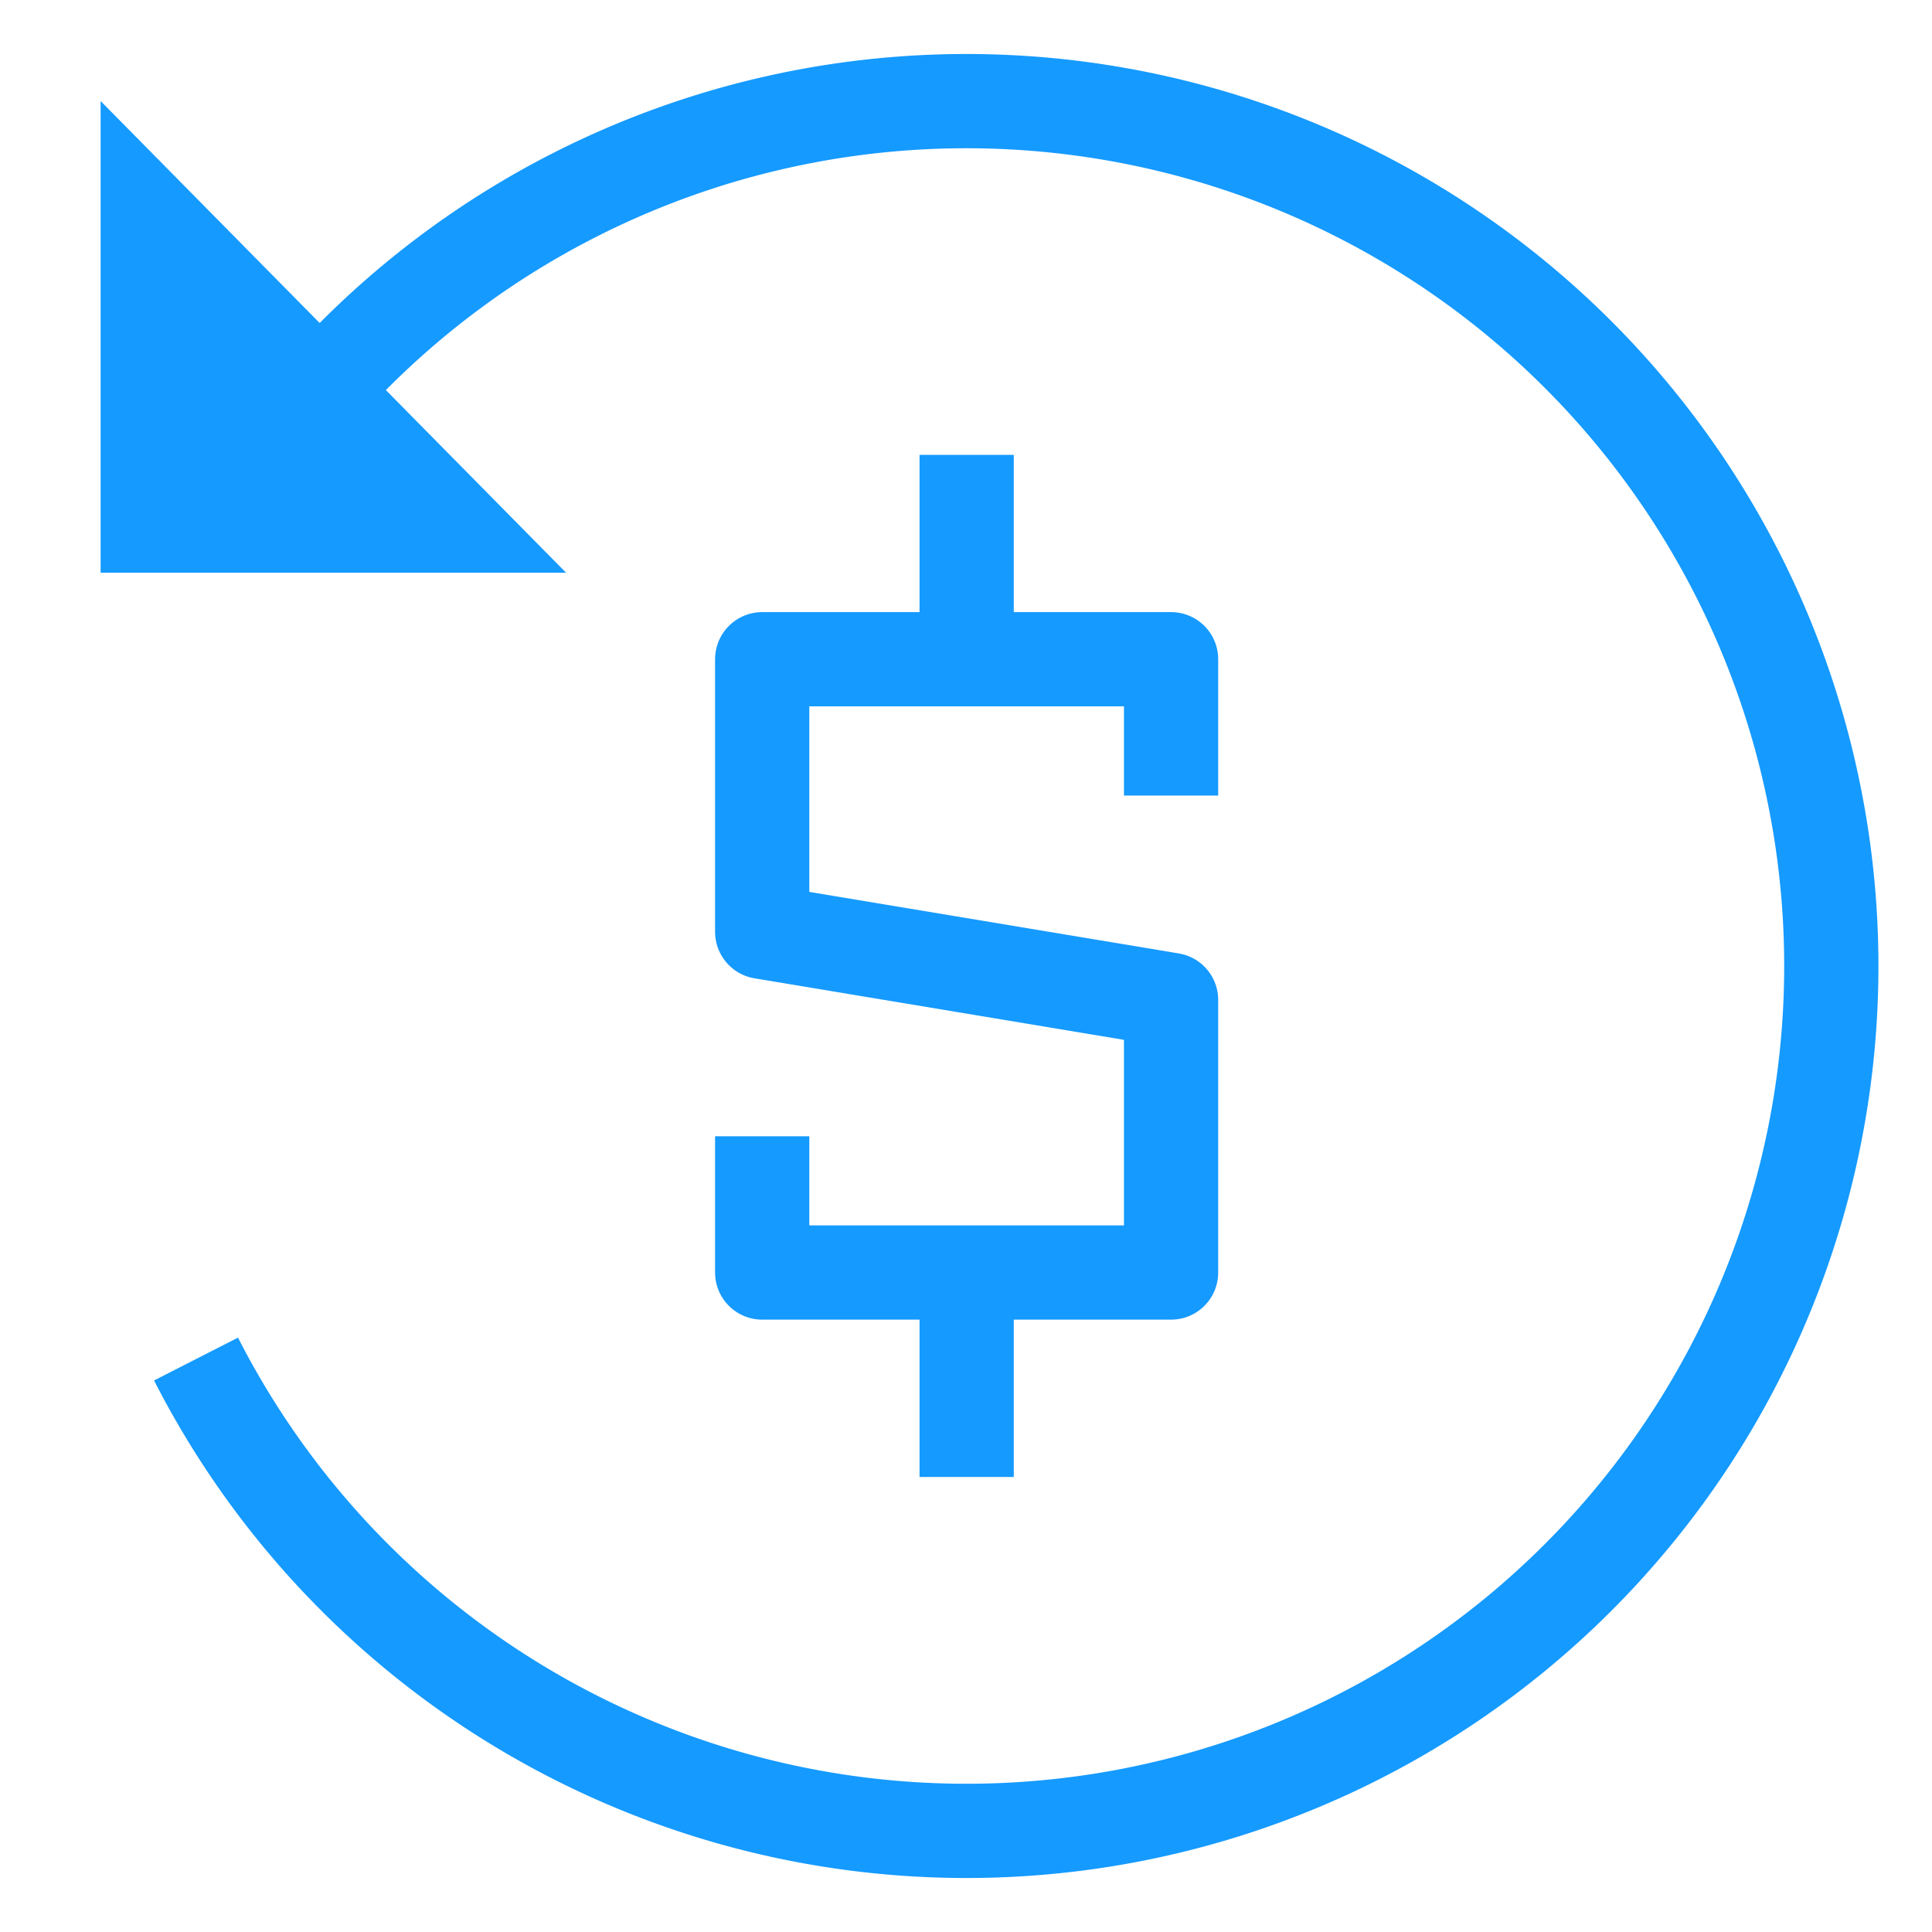
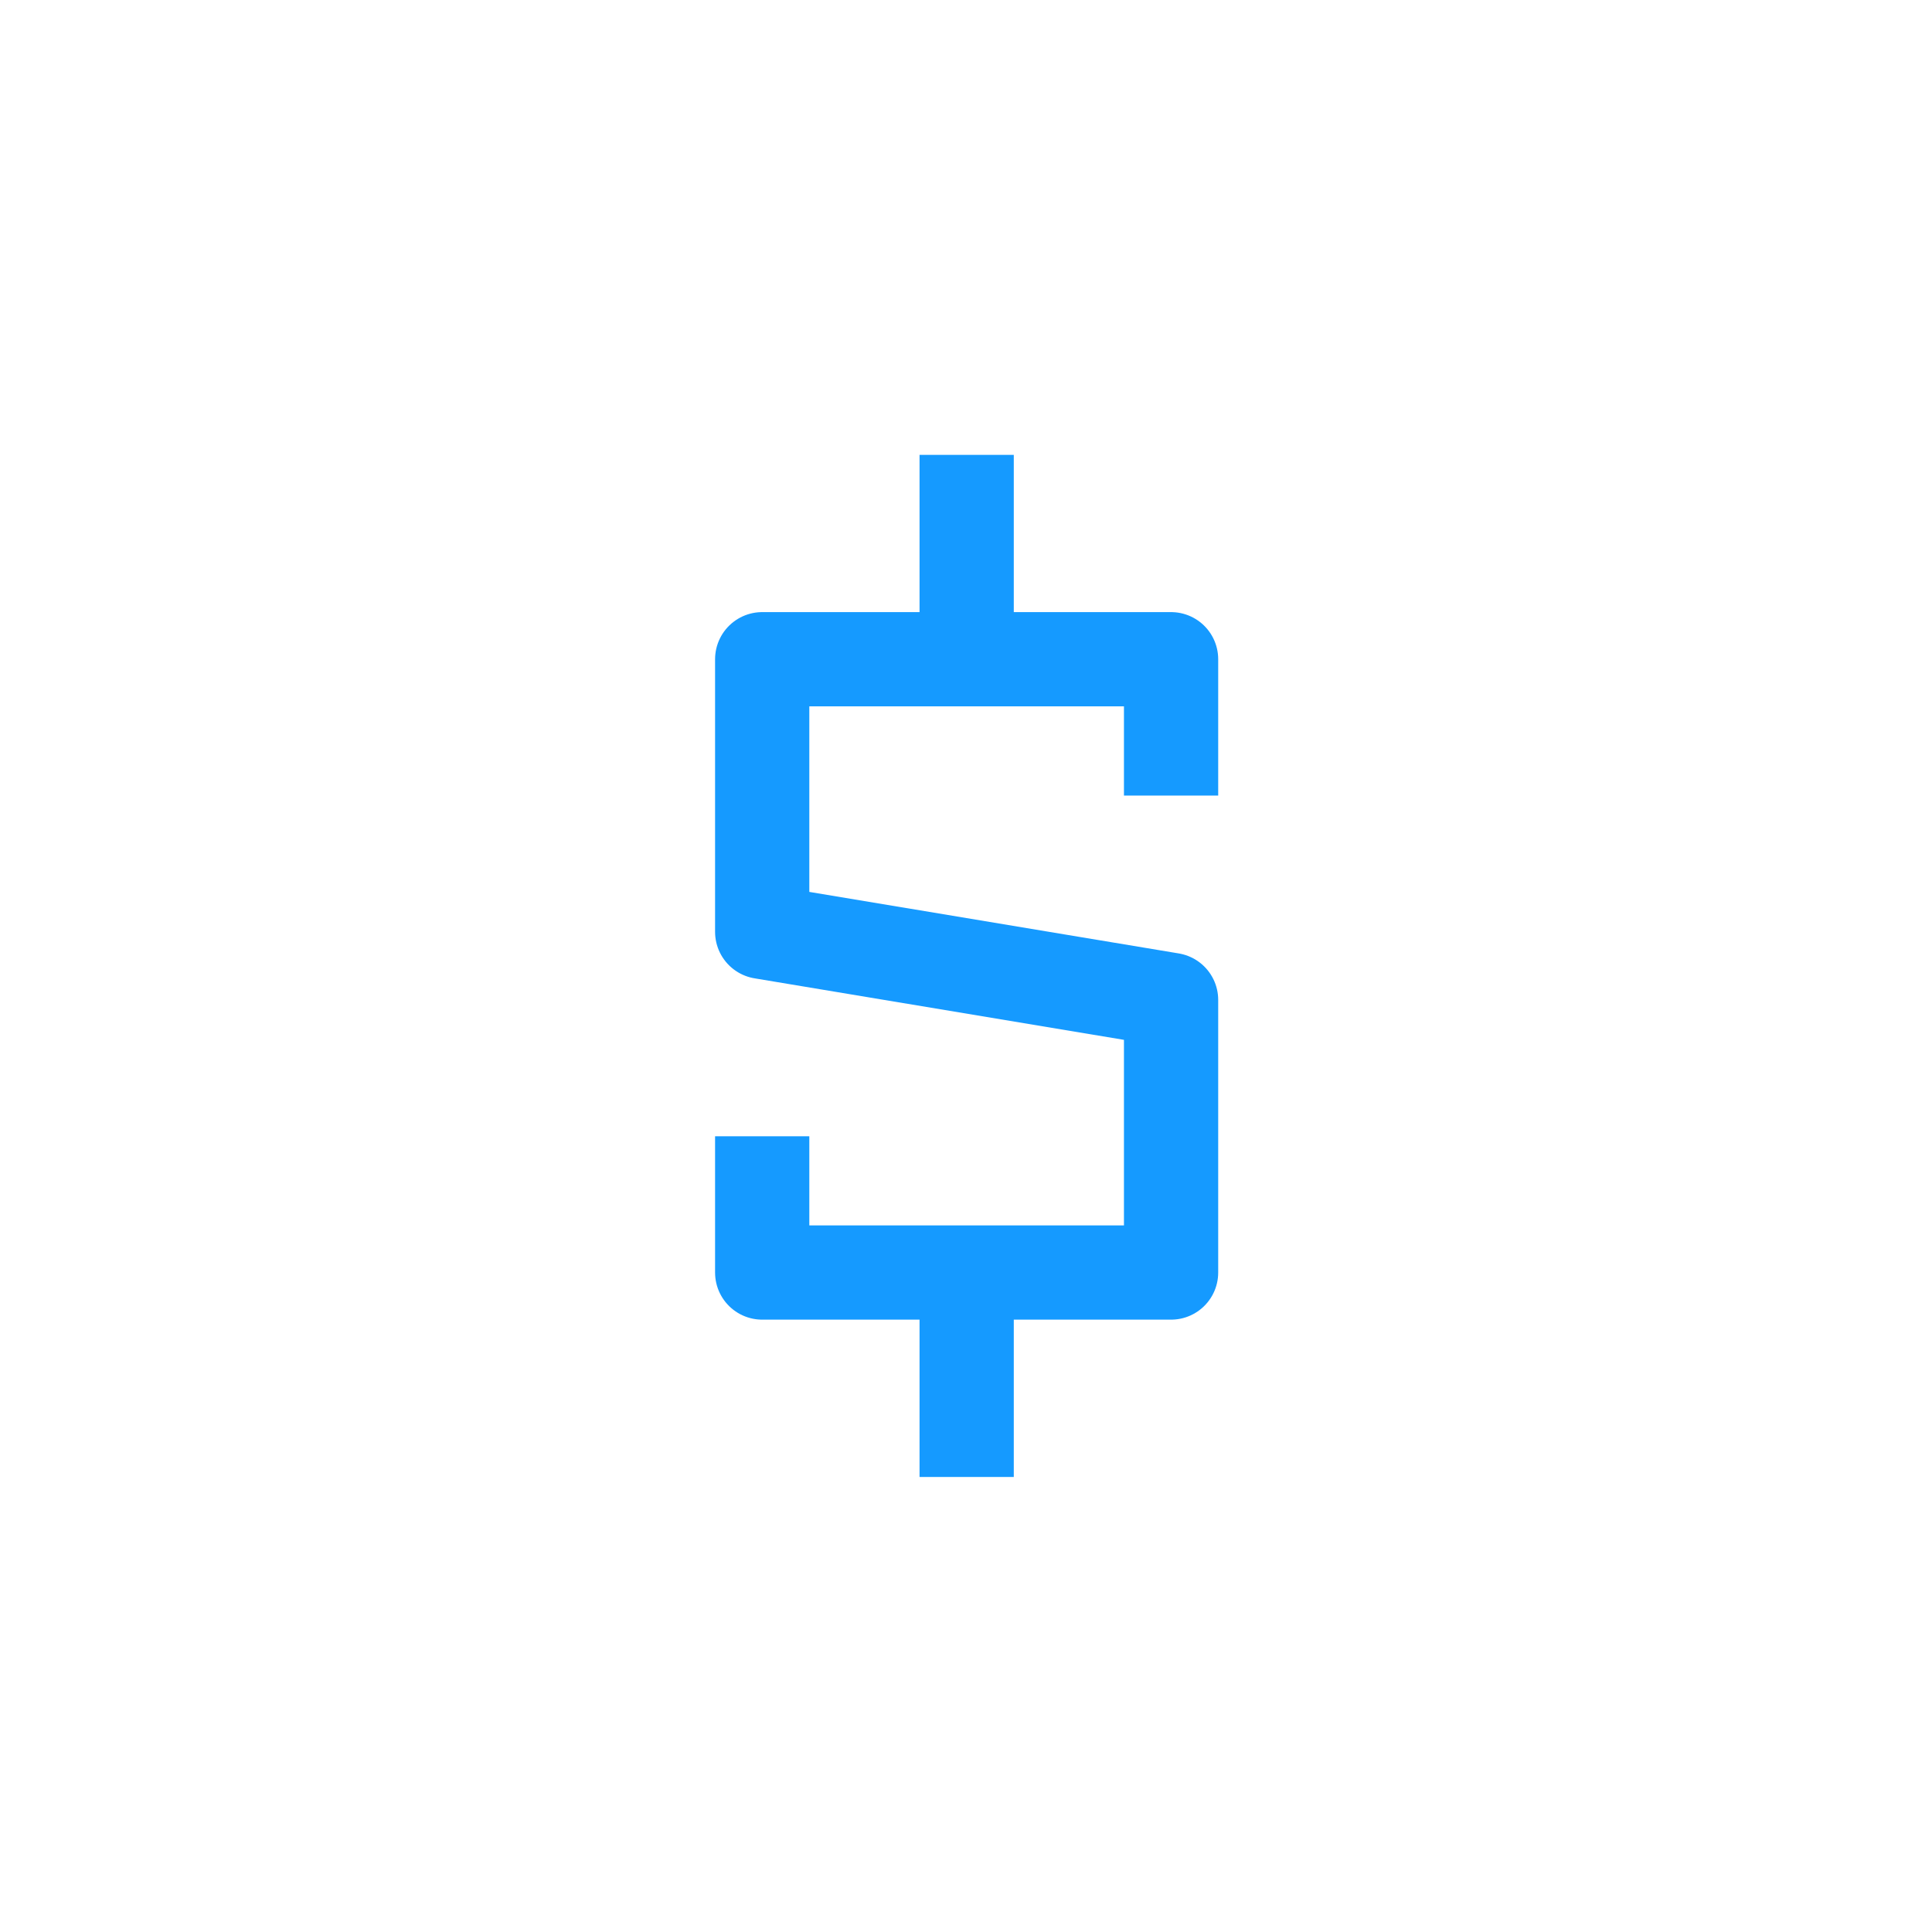
<svg xmlns="http://www.w3.org/2000/svg" width="41" height="41" viewBox="0 0 41 41" fill="none">
-   <path d="M12.014 12.155H2.135V2.144l9.879 10.011z" fill="#159AFF" />
-   <path d="M6.33 8.846a18.354 18.354 0 1 1-2.17 19.995" stroke="#159AFF" stroke-width="2" stroke-linejoin="round" />
  <path d="M24.852 16.883V13.99h-8.677v5.785l8.677 1.445v5.785h-8.677v-2.891M20.514 13.99V9.653M20.514 31.344v-4.338" stroke="#159AFF" stroke-width="2" stroke-linejoin="round" />
</svg>